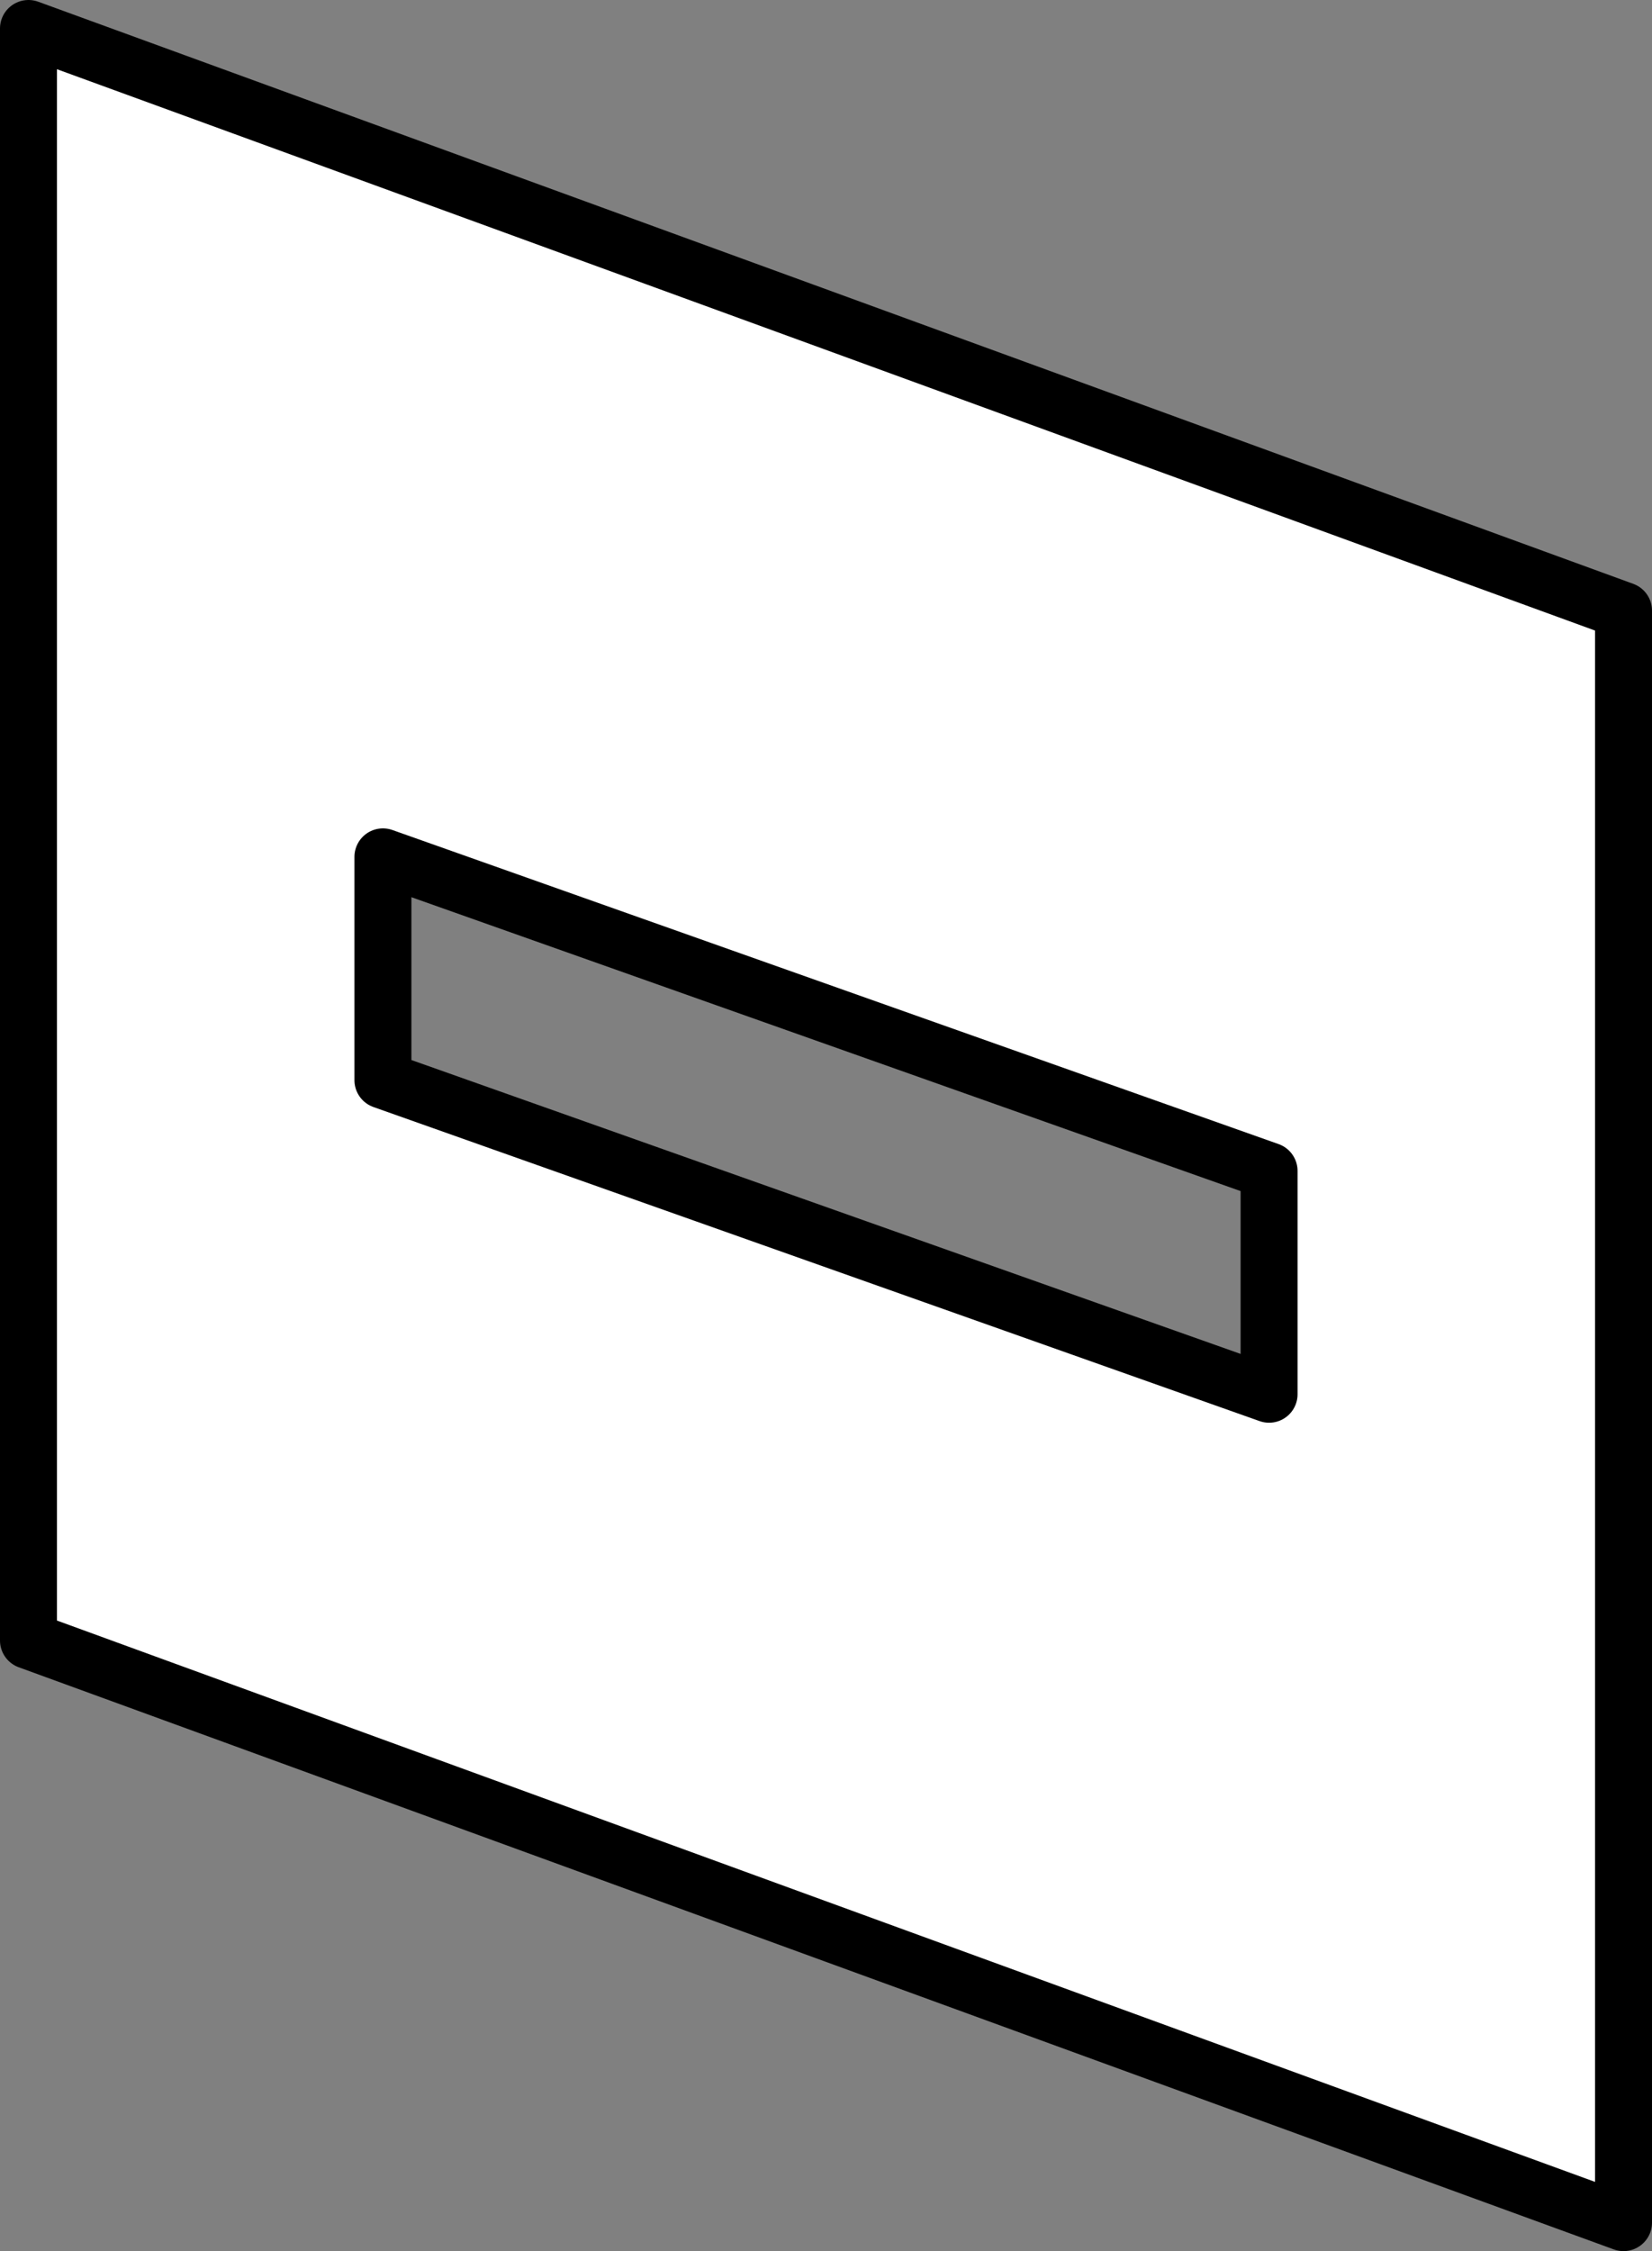
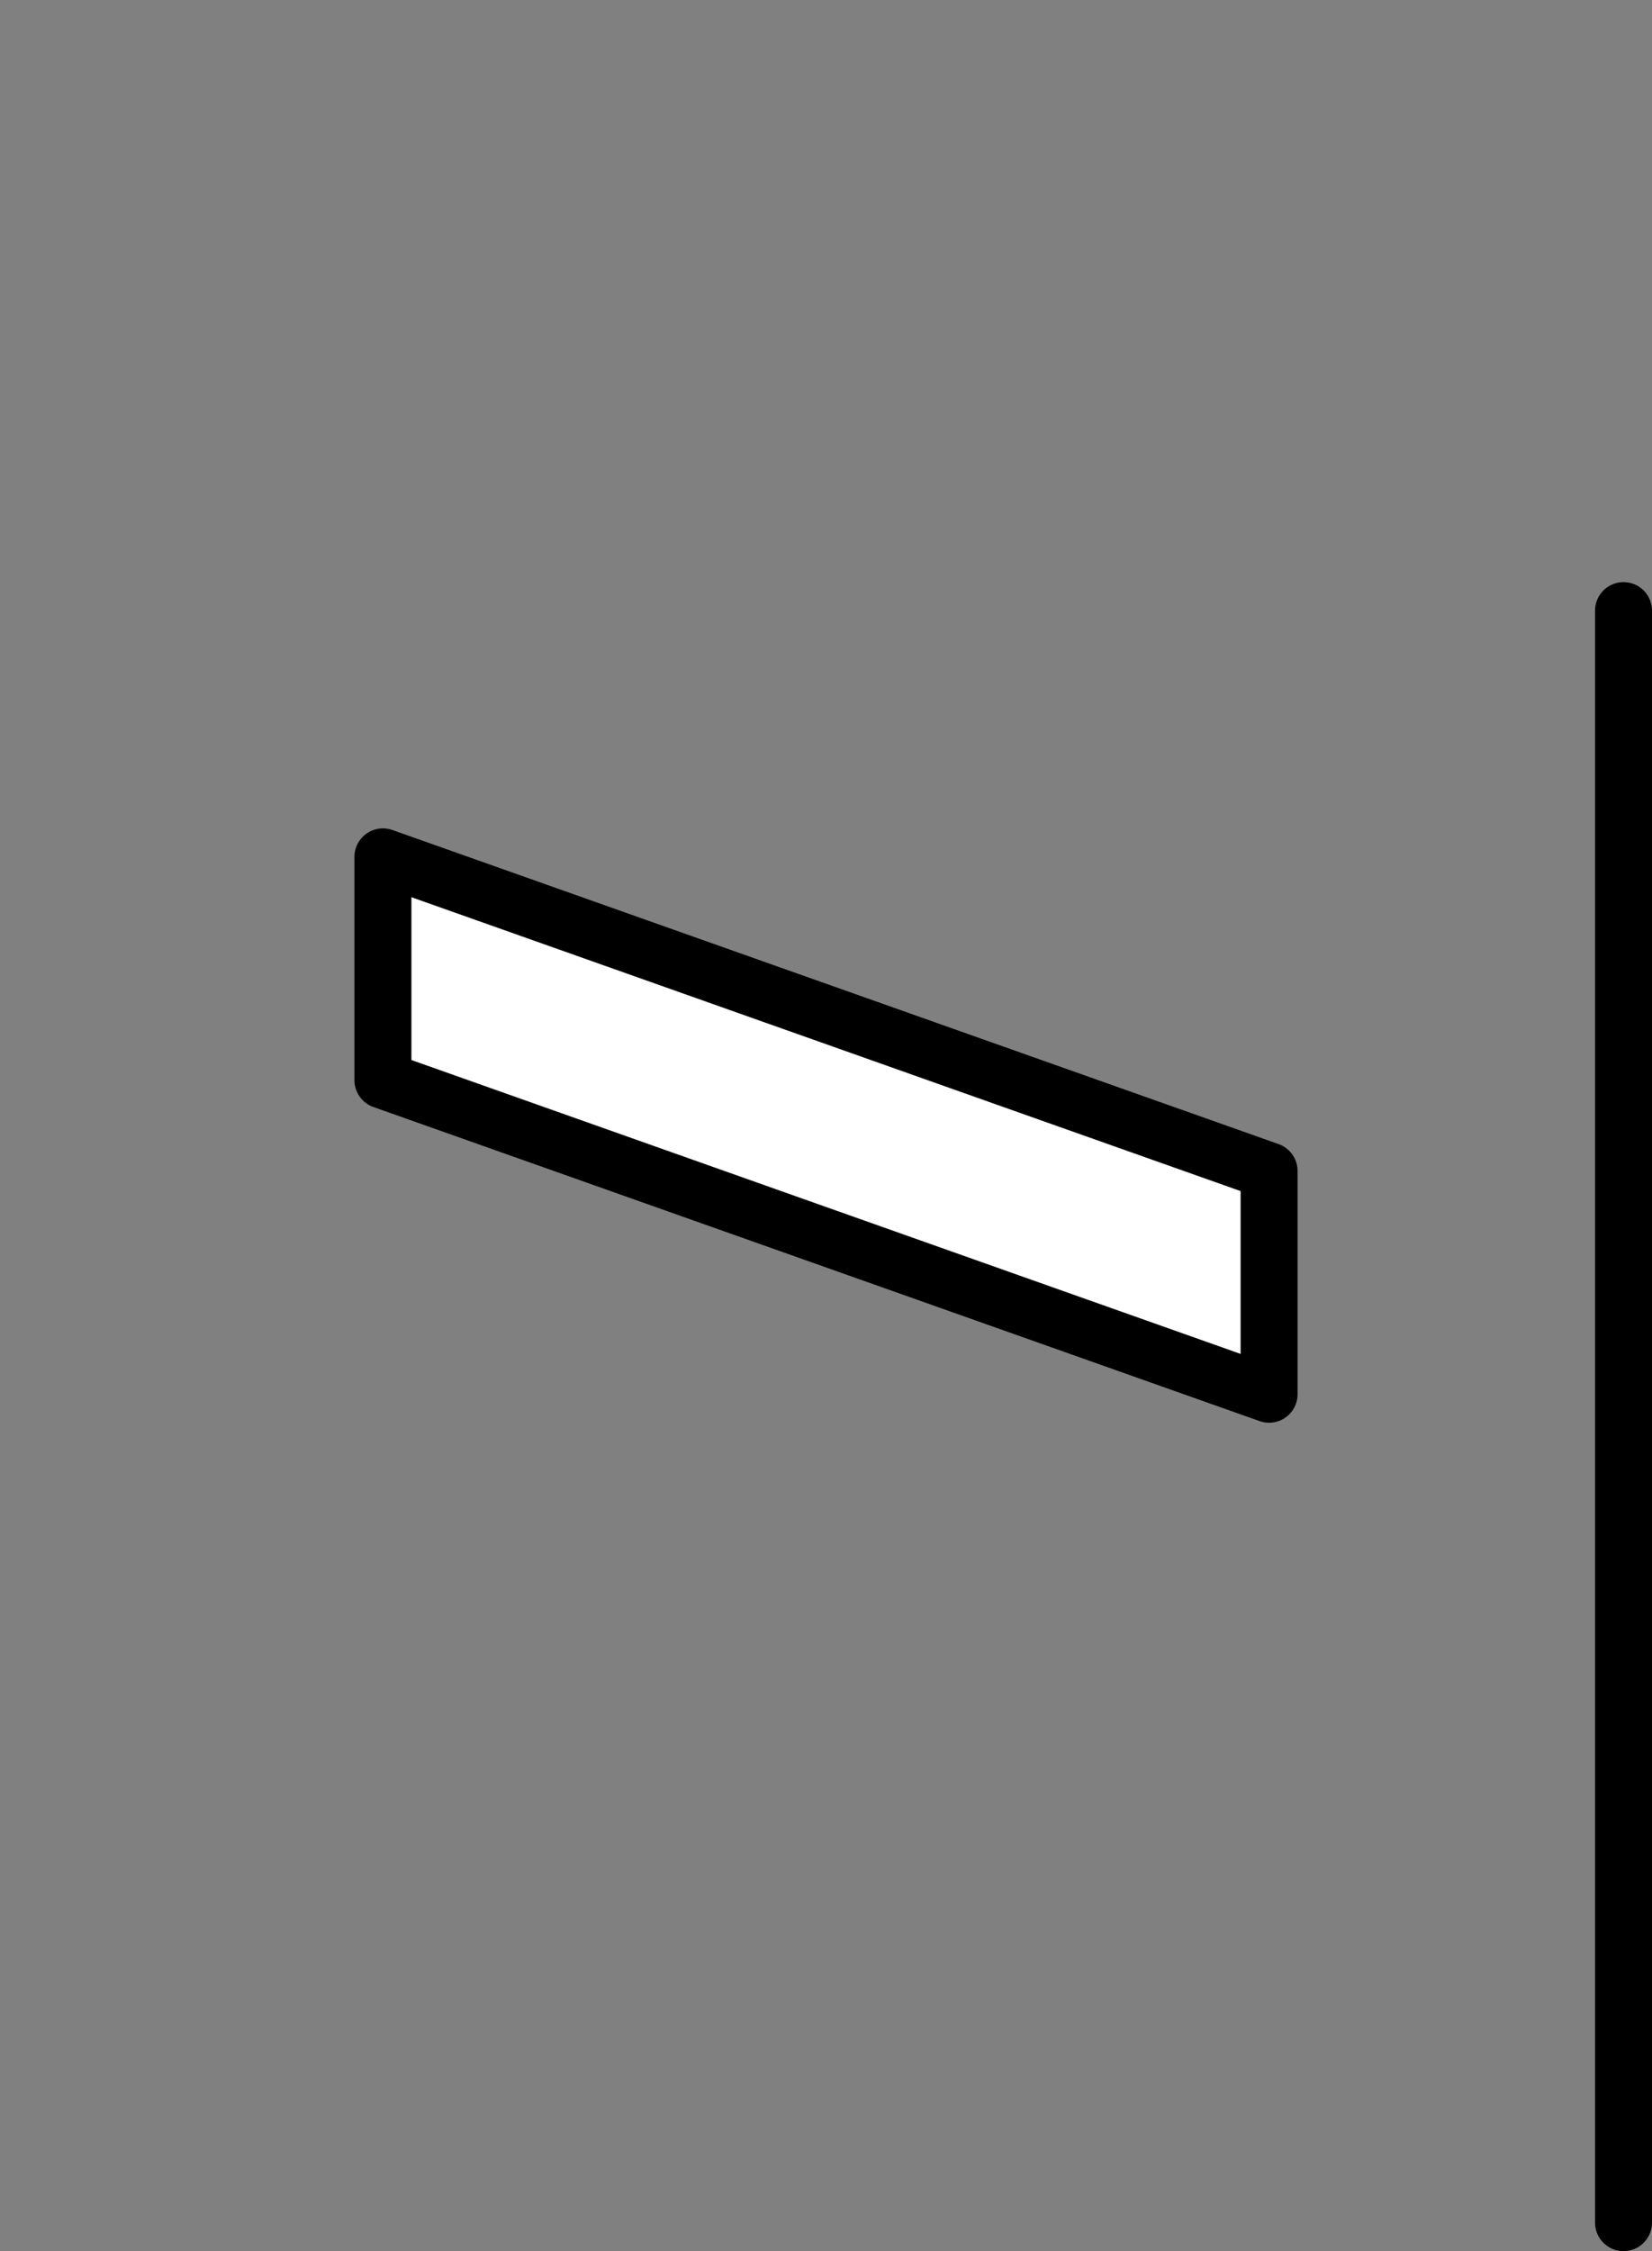
<svg xmlns="http://www.w3.org/2000/svg" width="58" height="79" viewBox="0 0 58 79" fill="none">
  <rect x="0" y="0" width="58" height="79" fill="#808080" stroke="none" />
-   <path fill-rule="evenodd" clip-rule="evenodd" d="M57 21.429L1 1V57.571L57 78V21.429ZM44.556 41.093L13.444 30.071V37.907L44.556 48.929V41.093Z" fill="white" stroke="black" stroke-width="2" stroke-linejoin="round" />
+   <path fill-rule="evenodd" clip-rule="evenodd" d="M57 21.429V57.571L57 78V21.429ZM44.556 41.093L13.444 30.071V37.907L44.556 48.929V41.093Z" fill="white" stroke="black" stroke-width="2" stroke-linejoin="round" />
</svg>